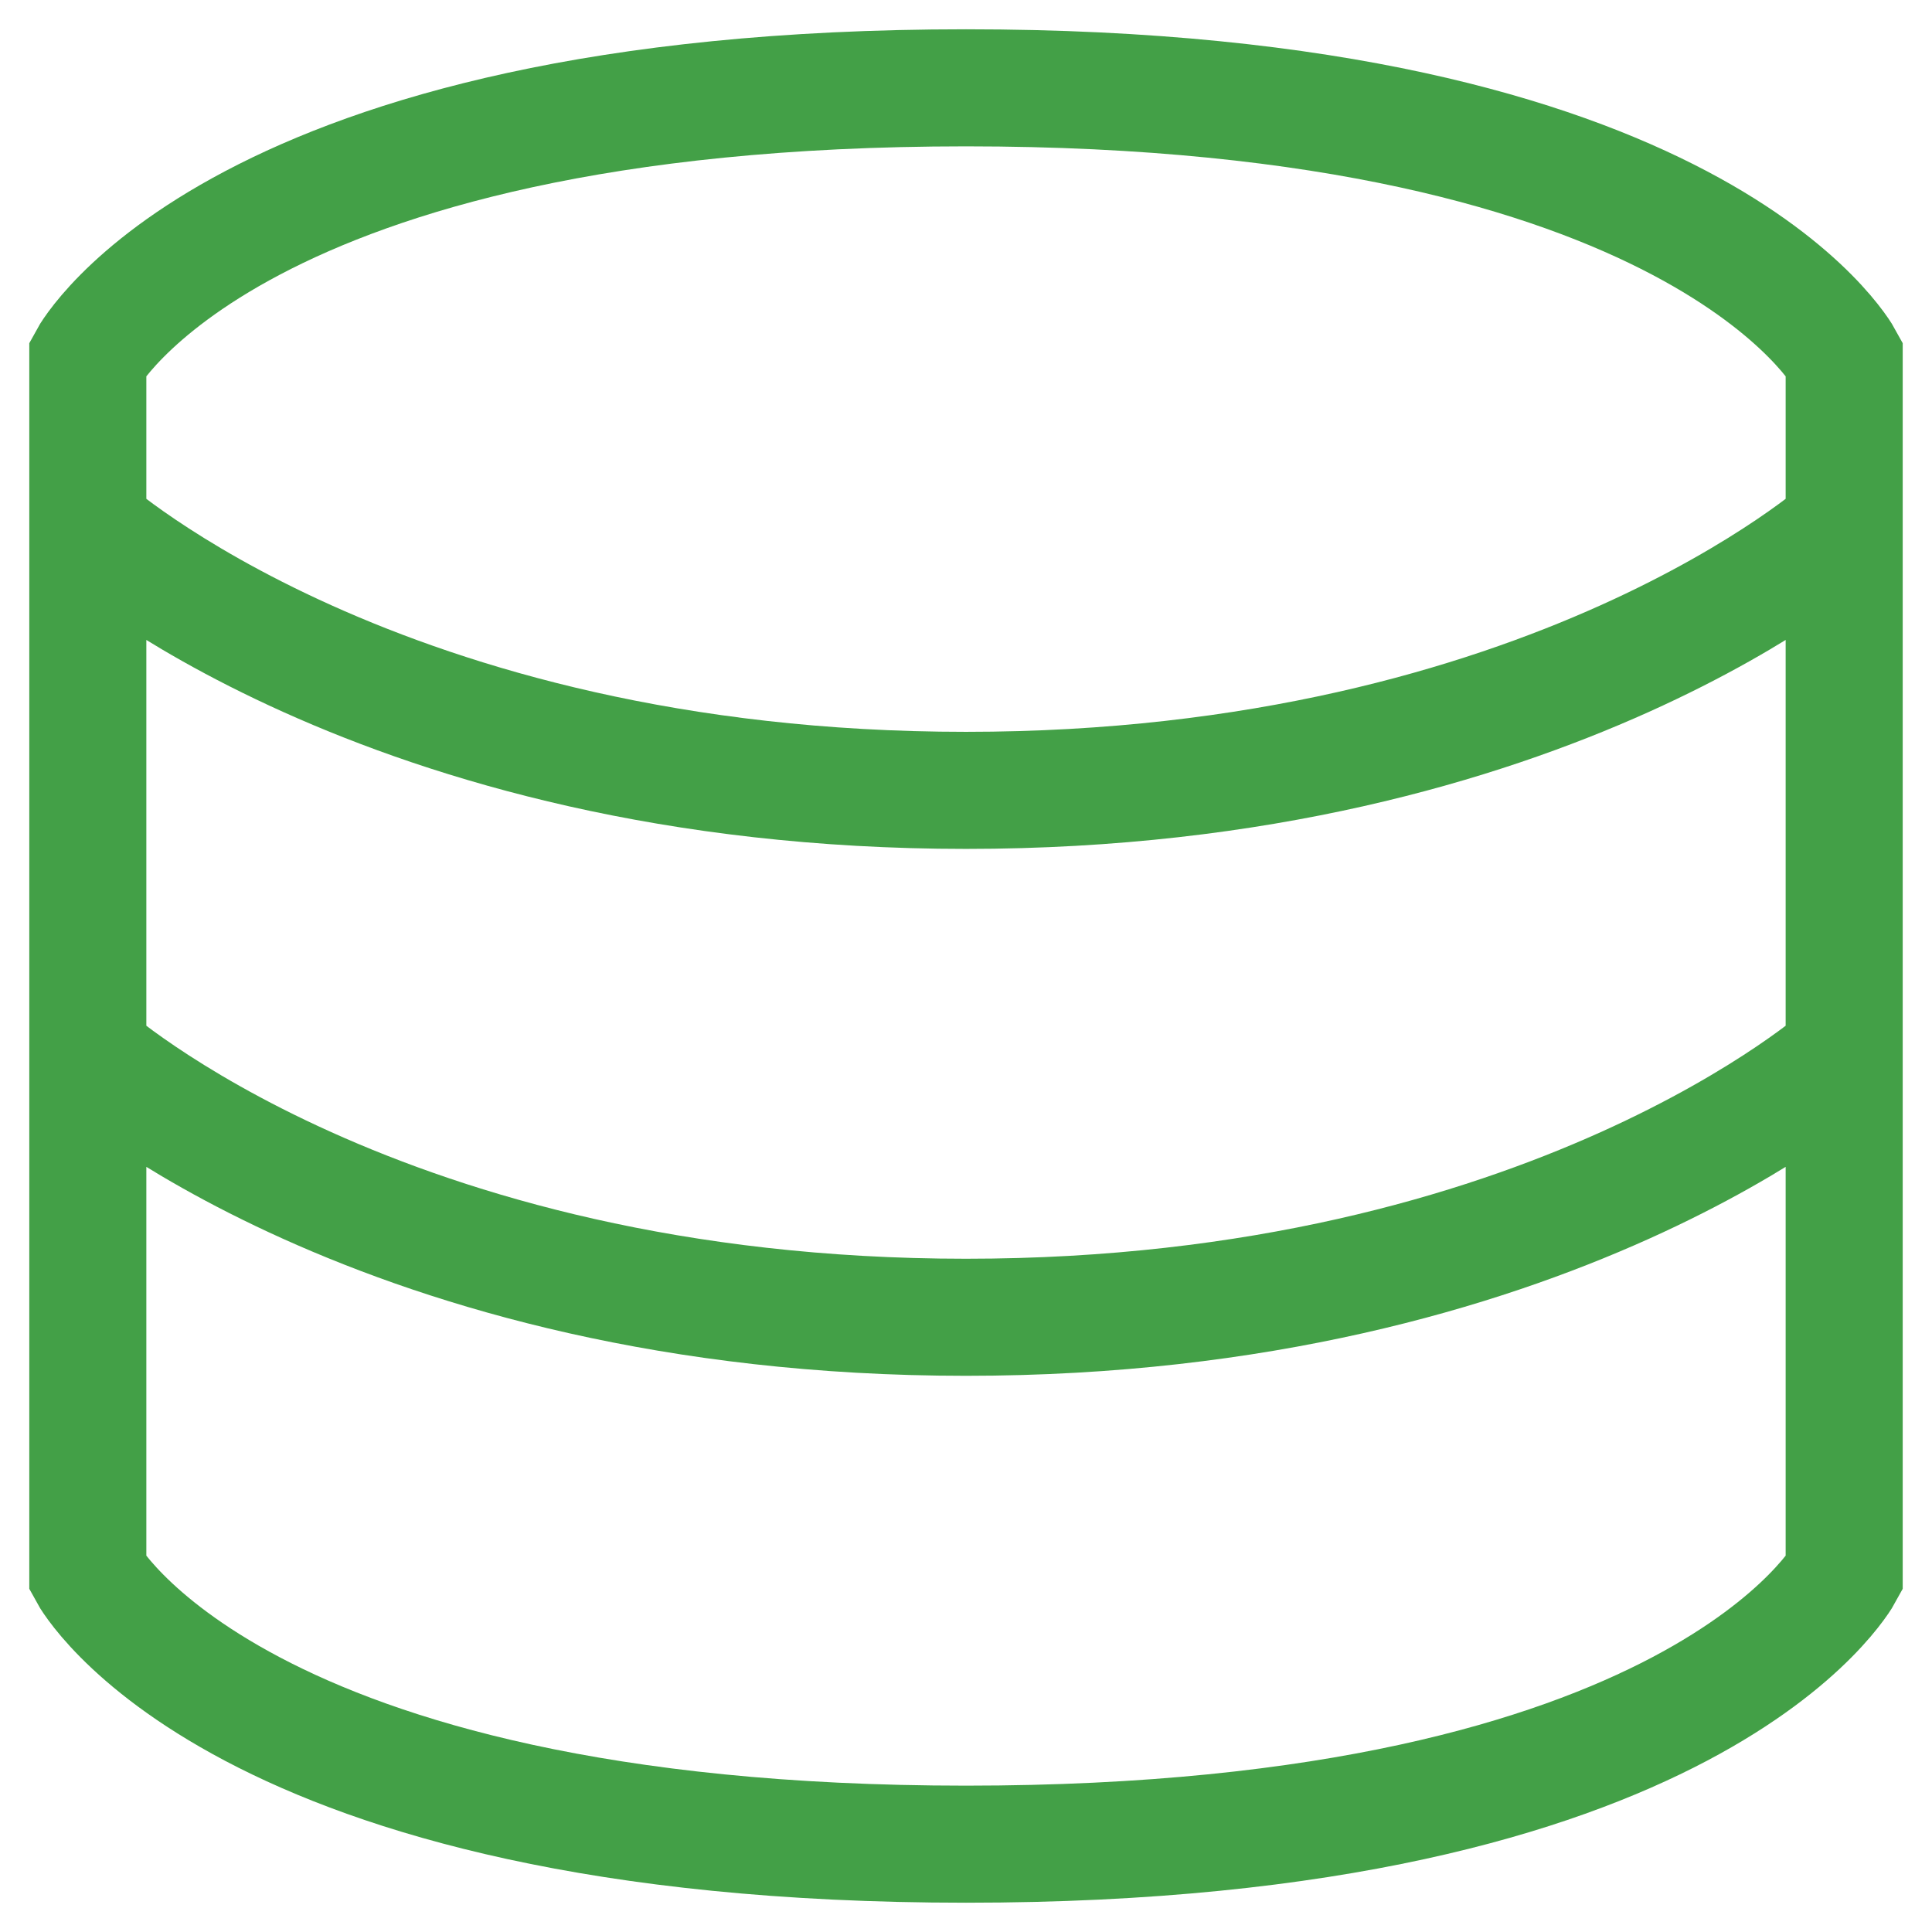
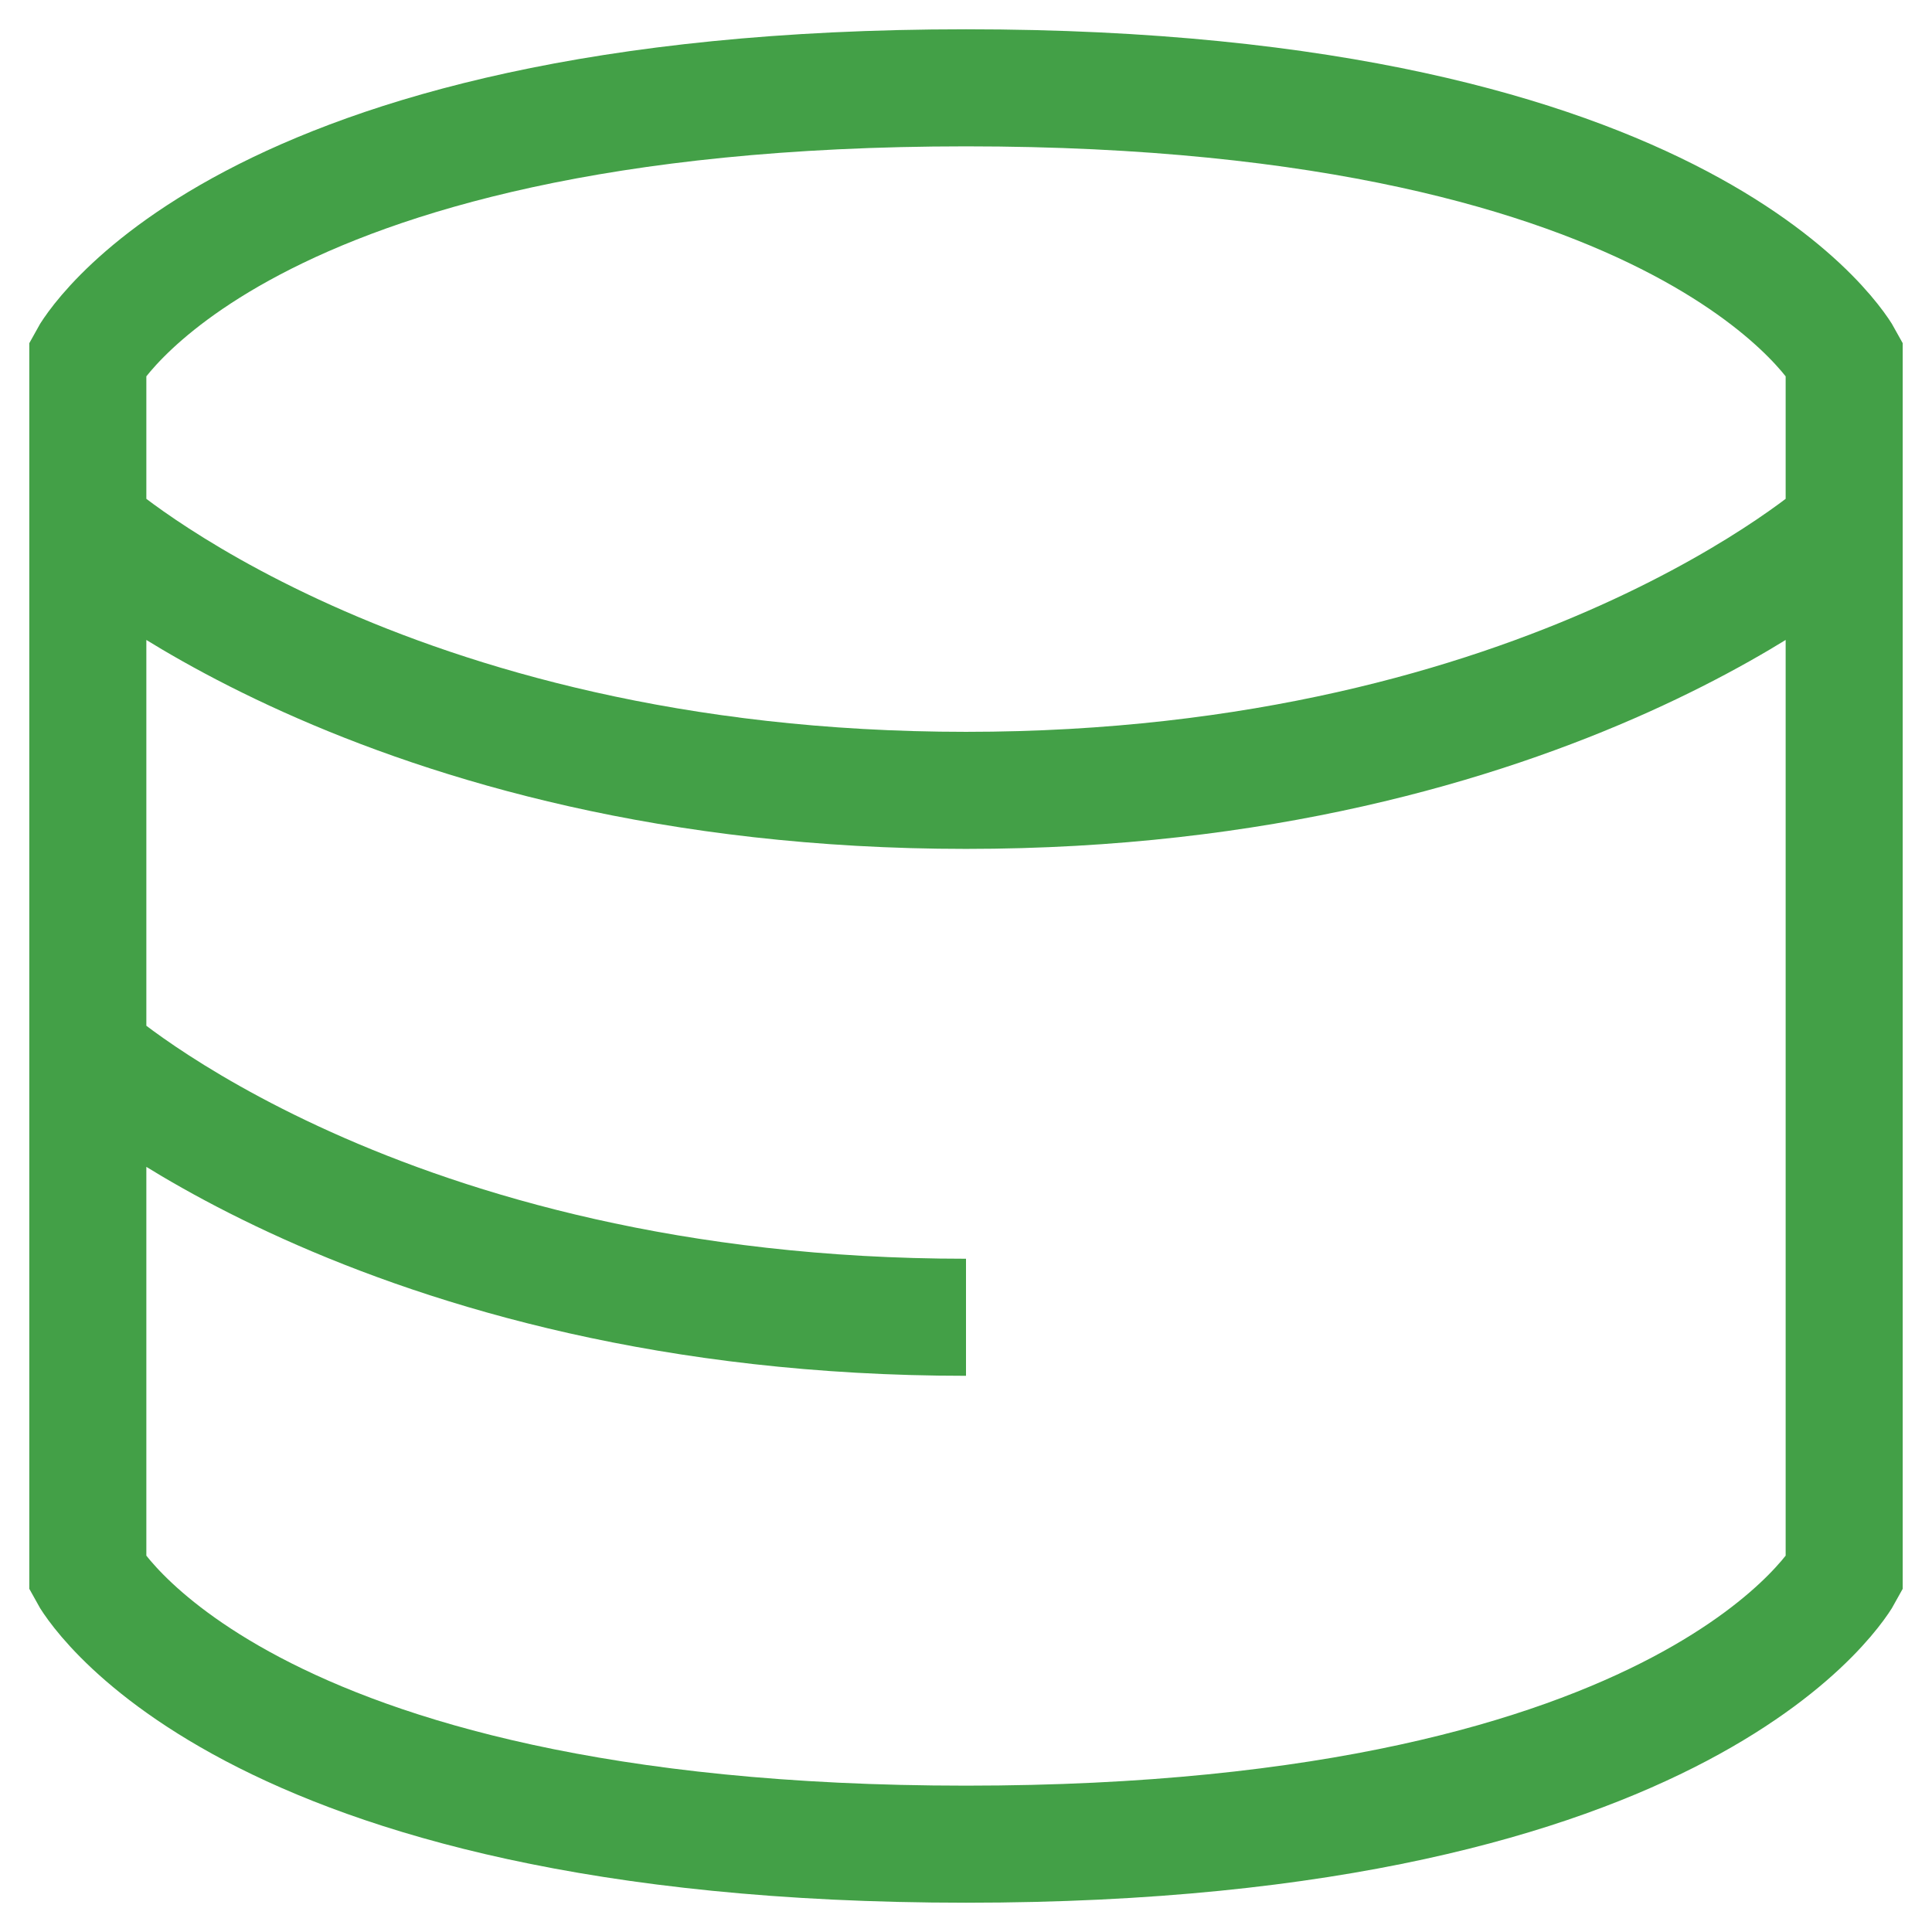
<svg xmlns="http://www.w3.org/2000/svg" width="22" height="22" viewBox="0 0 22 22" fill="none">
-   <path d="M1 12C1 12 4.333 15 11 15C17.667 15 21 12 21 12M1 6C1 6 4.333 9 11 9C17.667 9 21 6 21 6M1 4.077C1 4.077 2.667 1 11 1C19.333 1 21 4.077 21 4.077V17.923C21 17.923 19.333 21 11 21C2.667 21 1 17.923 1 17.923V4.077Z" stroke="#43A047" stroke-width="1.333" />
+   <path d="M1 12C1 12 4.333 15 11 15M1 6C1 6 4.333 9 11 9C17.667 9 21 6 21 6M1 4.077C1 4.077 2.667 1 11 1C19.333 1 21 4.077 21 4.077V17.923C21 17.923 19.333 21 11 21C2.667 21 1 17.923 1 17.923V4.077Z" stroke="#43A047" stroke-width="1.333" />
</svg>